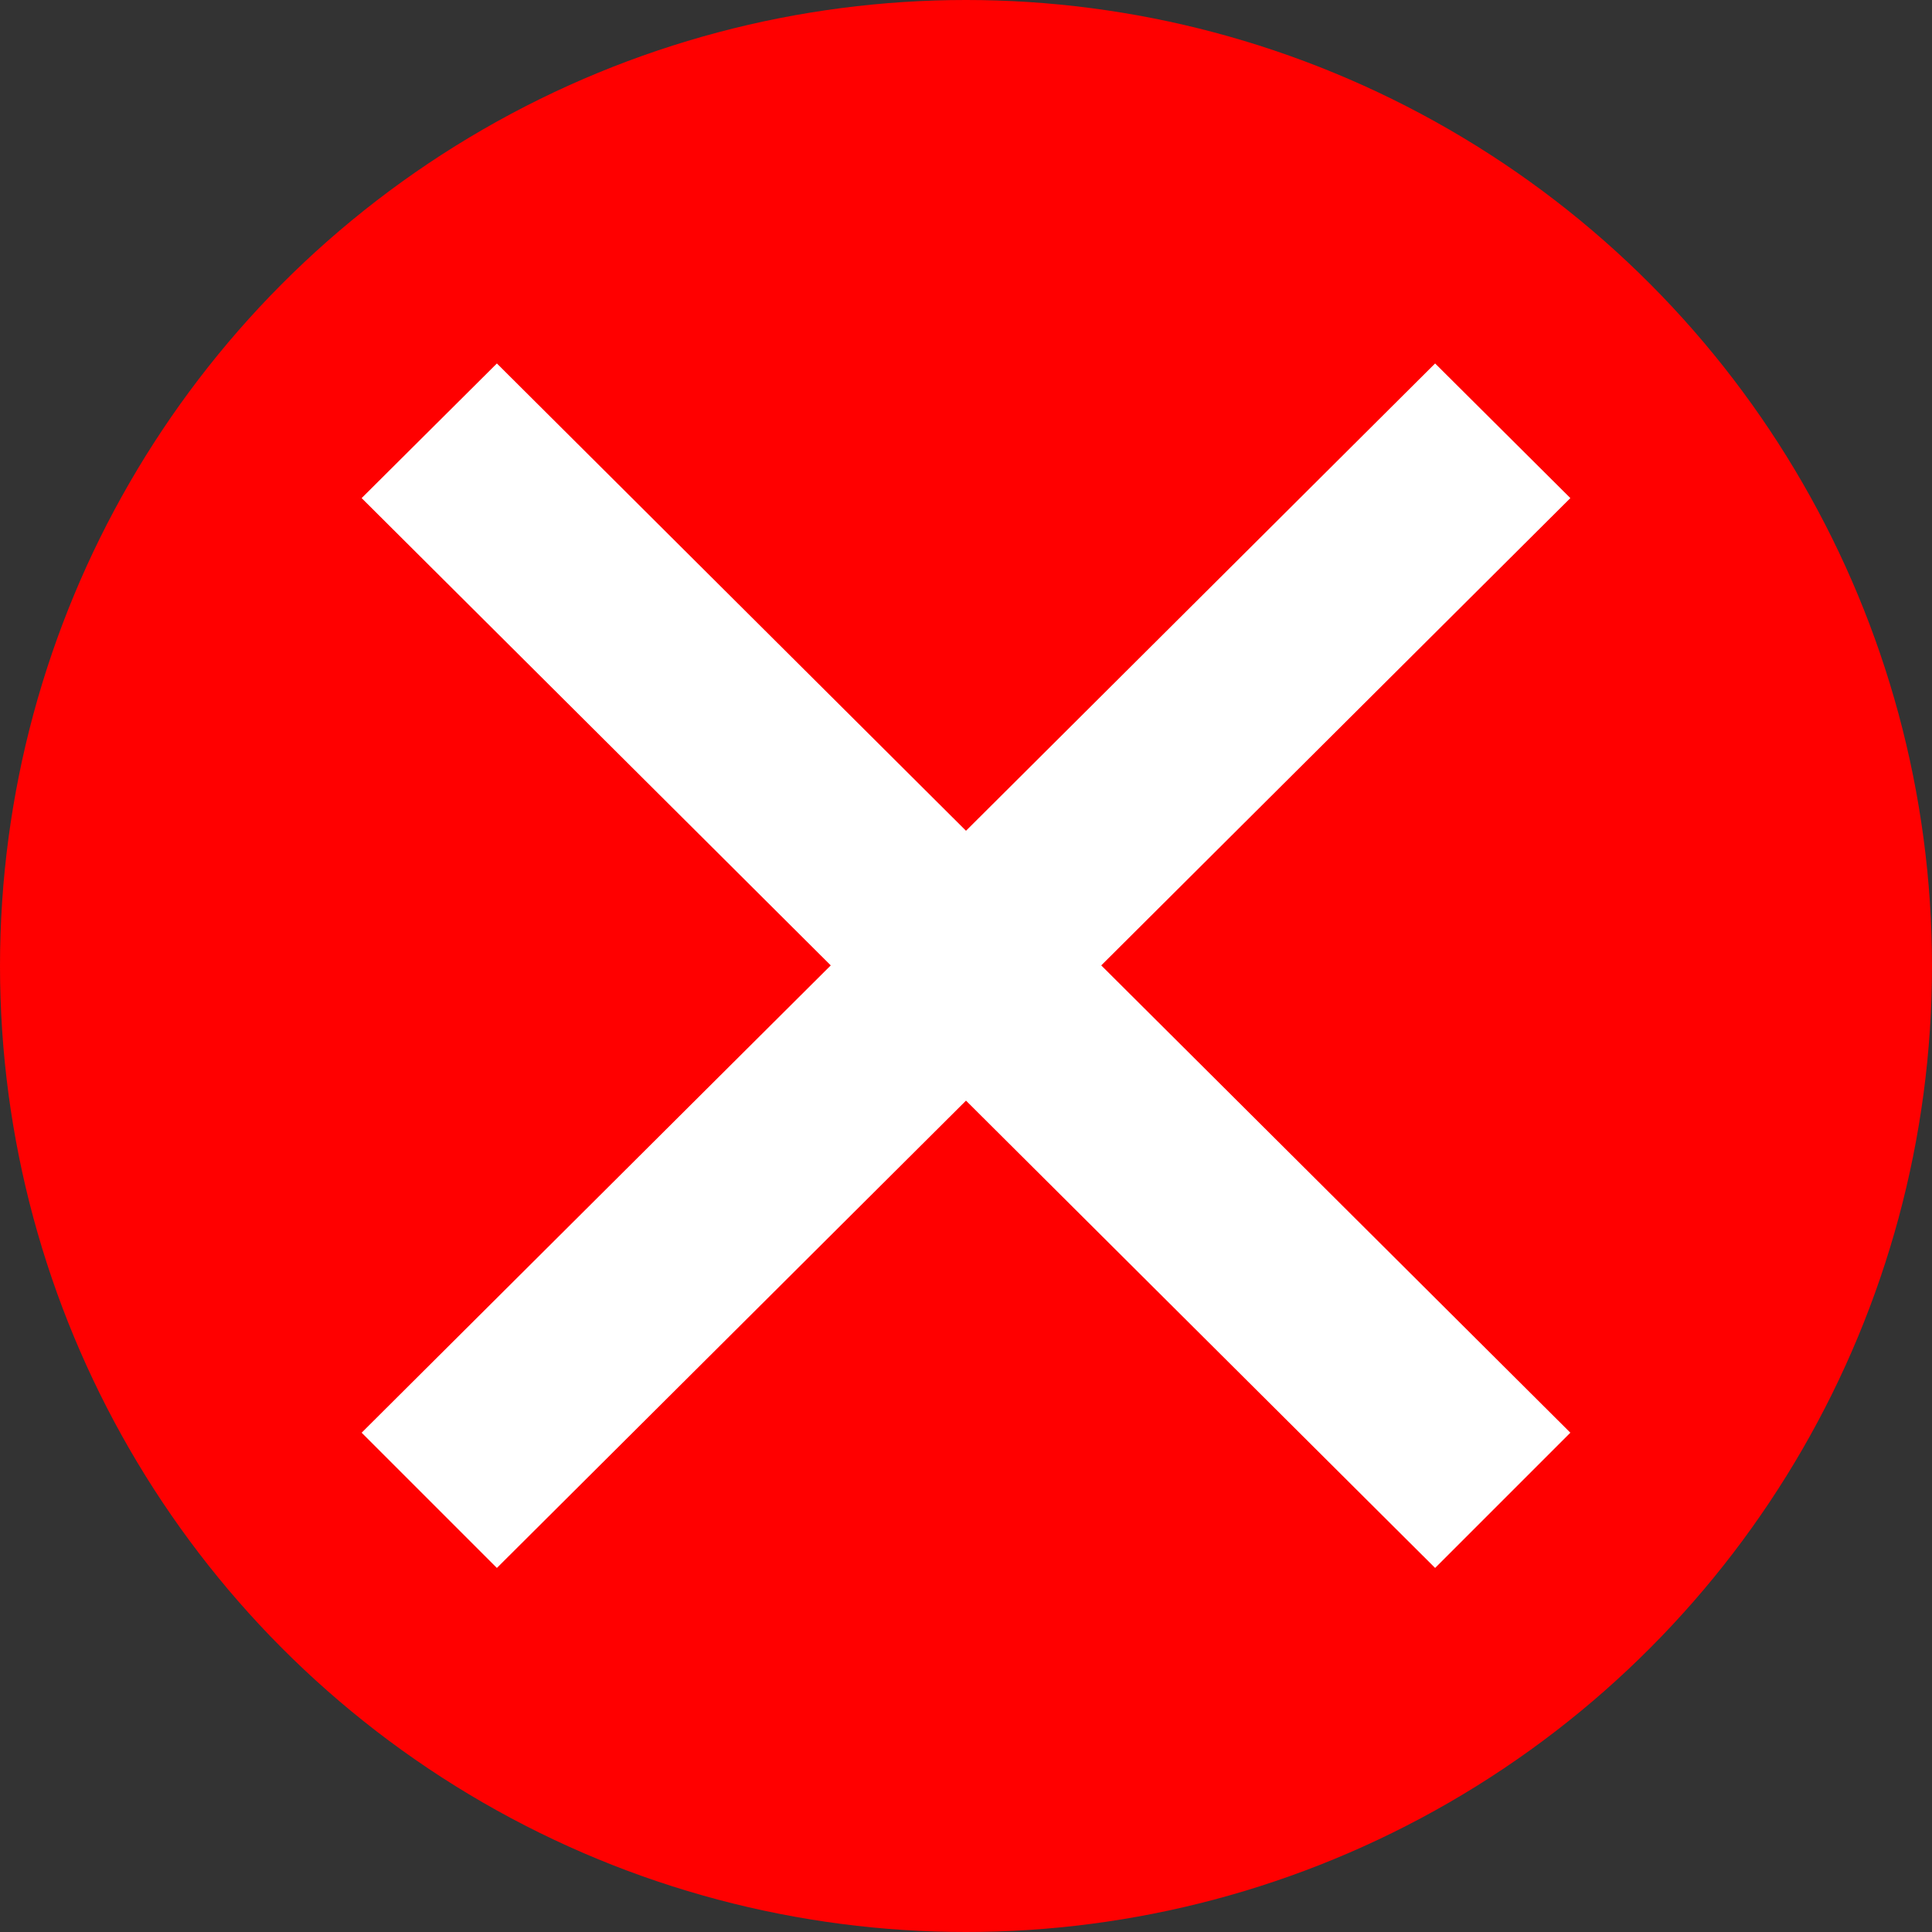
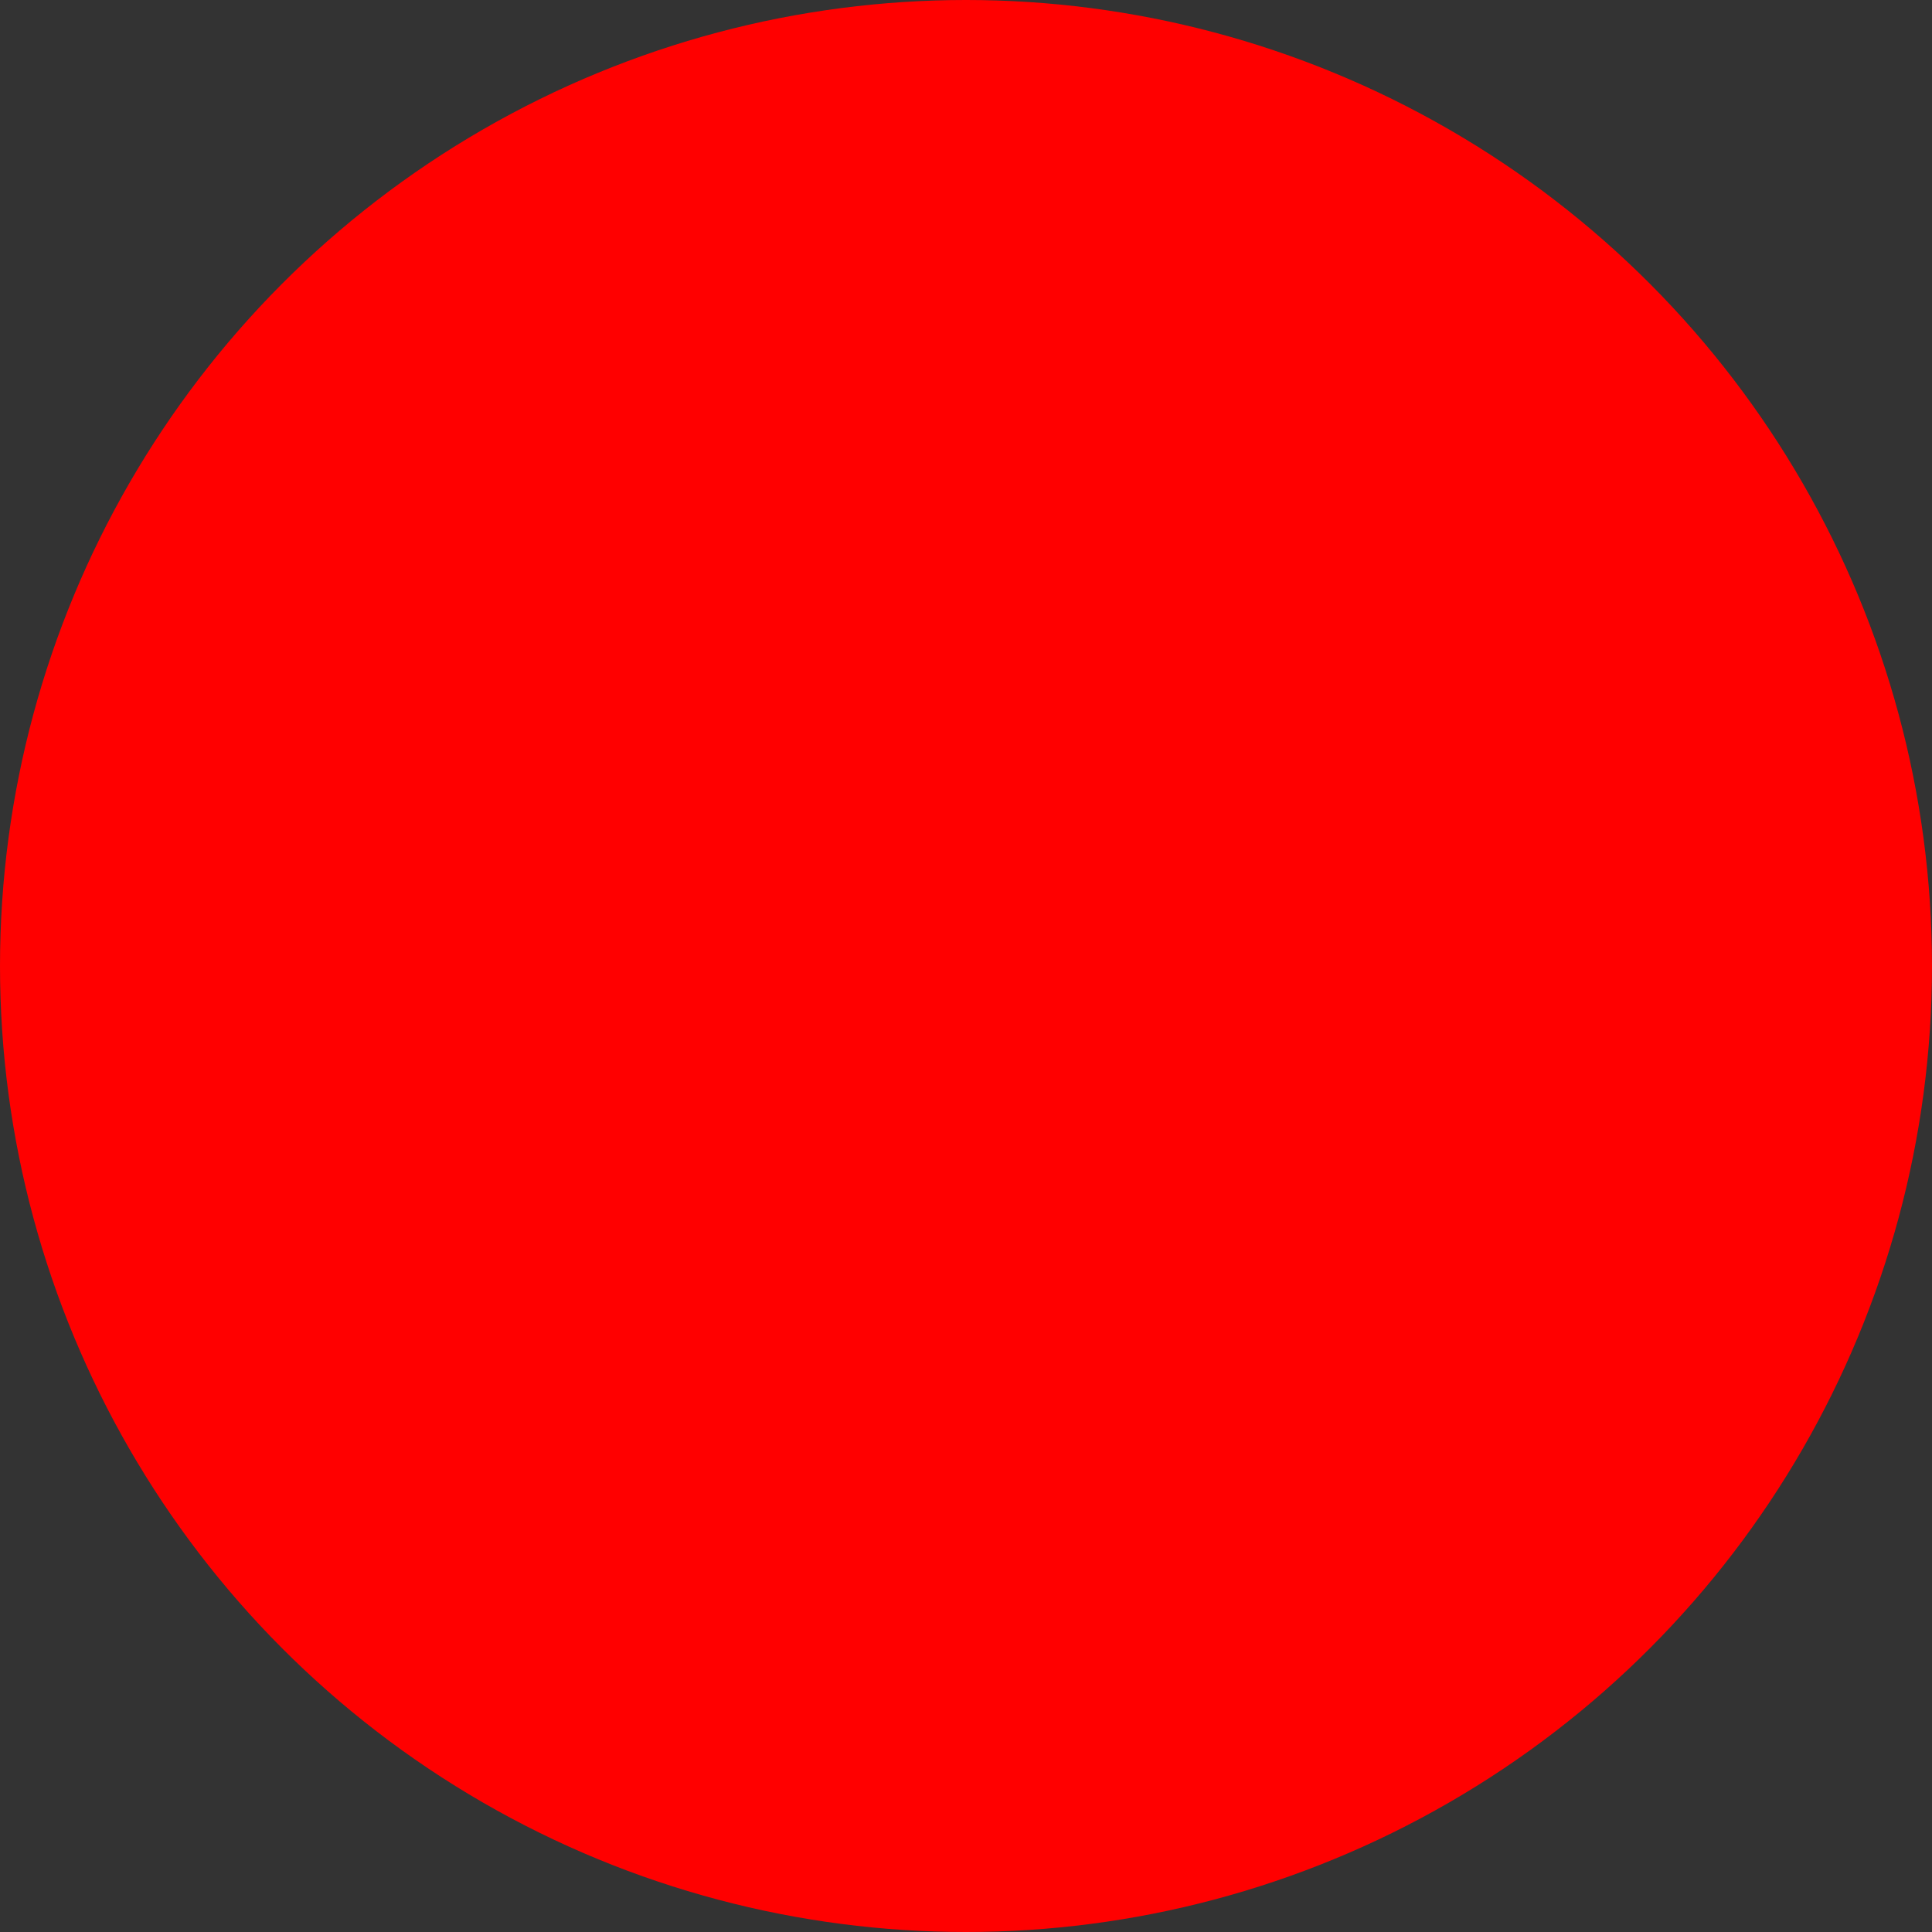
<svg xmlns="http://www.w3.org/2000/svg" version="1.1" id="Layer_1" x="0px" y="0px" viewBox="0 0 320 320" style="enable-background:new 0 0 320 320;" xml:space="preserve">
  <rect x="0" y="0" width="320" height="320" fill="#333333" stroke="none" />
  <style type="text/css">
	.st0{fill-rule:evenodd;clip-rule:evenodd;fill:#FF0000;}
	.st1{fill:#FFFFFF;}
</style>
  <g>
    <g>
      <circle class="st0" cx="160" cy="160" r="160" />
    </g>
  </g>
-   <polygon class="st1" points="260.1,82.5 237.7,60.2 160,137.6 82.3,60.2 59.9,82.5 137.6,159.9 59.9,237.3 82.3,259.7 160,182.3   237.7,259.7 260.1,237.3 182.4,159.9 " />
</svg>